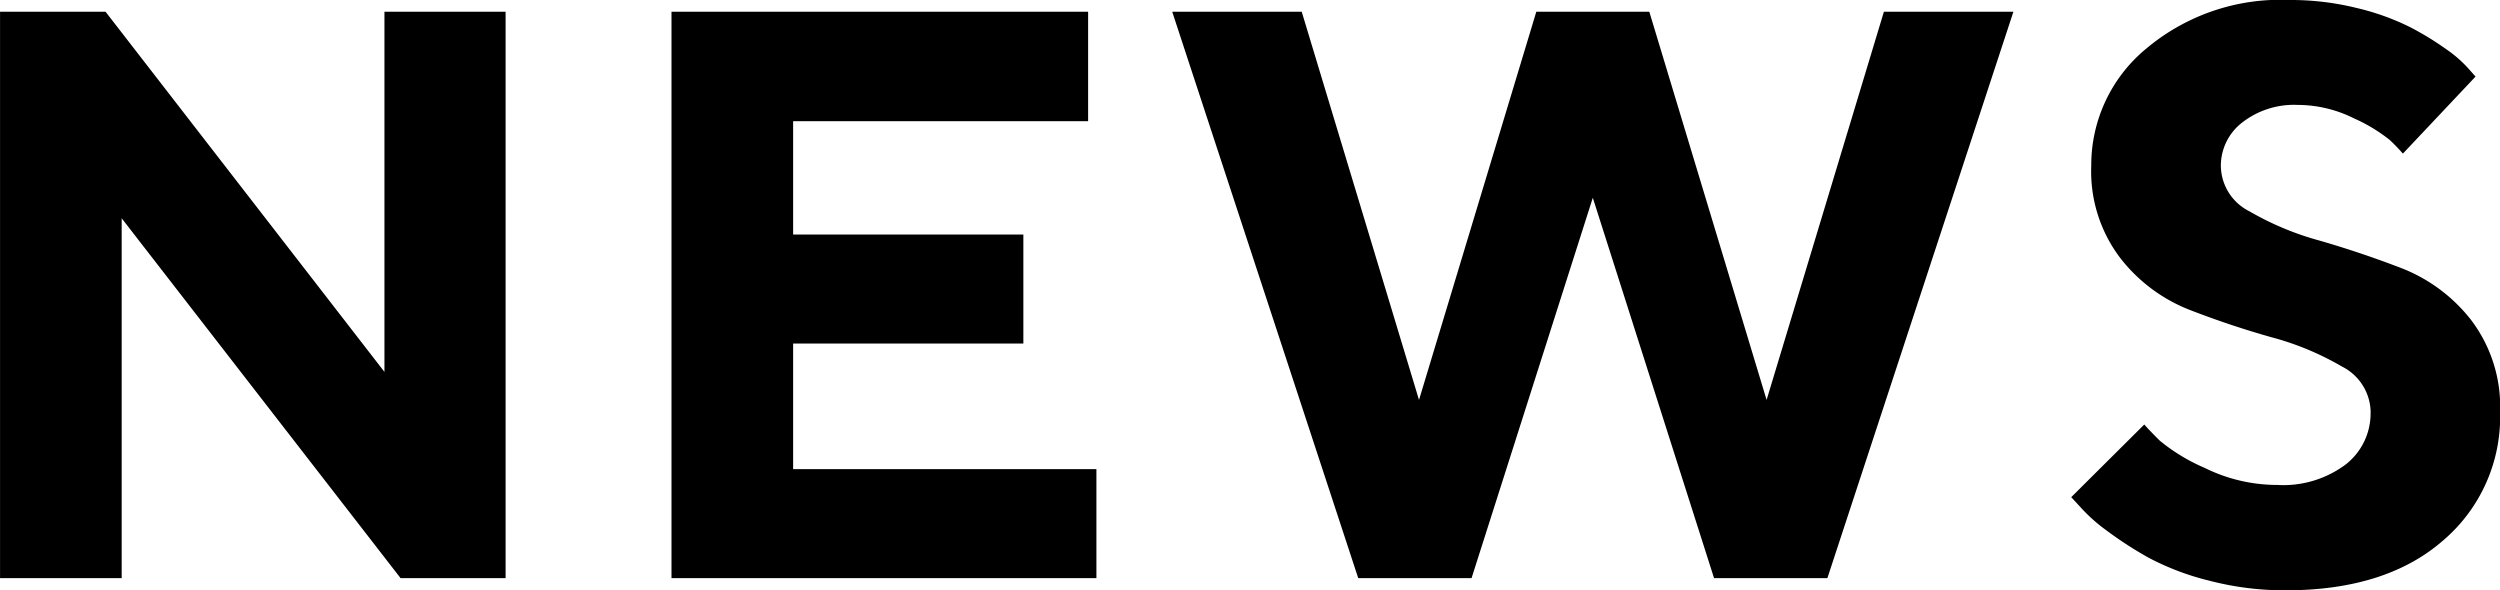
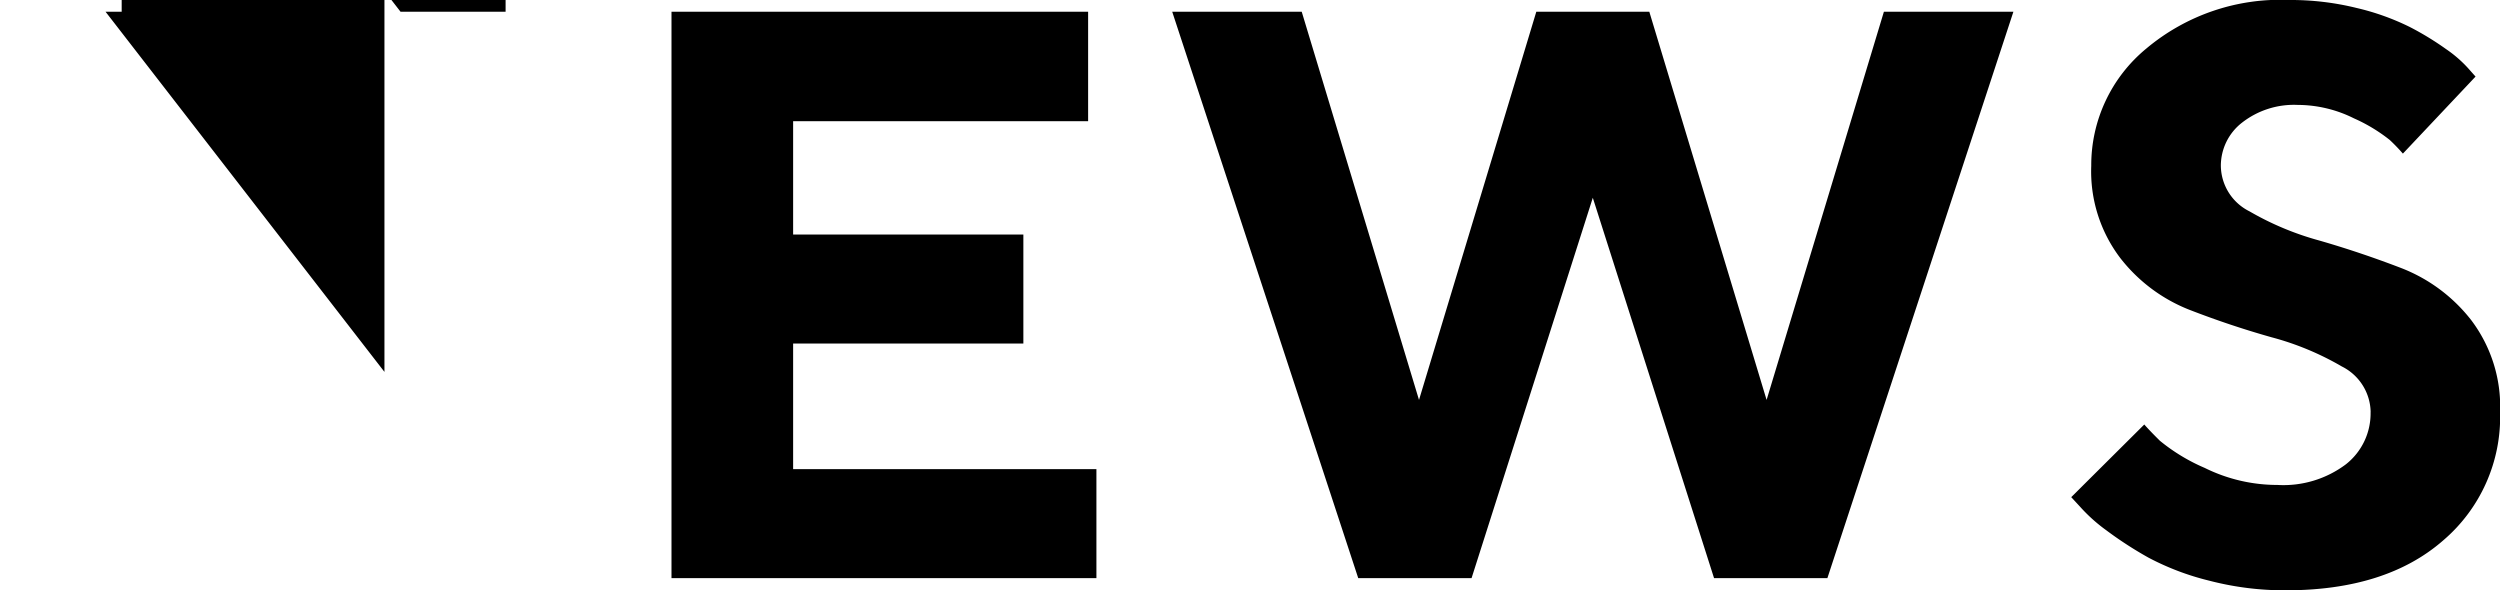
<svg xmlns="http://www.w3.org/2000/svg" width="165.843" height="39.16" viewBox="0 0 165.843 39.16">
  <defs>
    <style>
      .cls-1 {
        fill-rule: evenodd;
      }
    </style>
  </defs>
-   <path id="news__title.svg" class="cls-1" d="M222.441,4944.28v23.89l-18.5-23.89h-7v37.57h8.069v-23.87l18.5,23.87h6.968v-37.57h-8.042Zm27.111,30.34v-8.33h15.273v-7.23H249.552v-7.52h19.569v-7.26H241.483v37.57h28.188v-7.23H249.552Zm49.3-30.34-7.781,25.75-7.78-25.75H274.7l12.339,37.57h7.519l8.042-25.23,8.043,25.23h7.519l12.339-37.57H321.91l-7.781,25.75-7.78-25.75h-7.493Zm55.344,26.57a4.289,4.289,0,0,1-1.637,3.45,6.9,6.9,0,0,1-4.546,1.37,10.862,10.862,0,0,1-4.82-1.13,12.355,12.355,0,0,1-2.973-1.8c-0.445-.44-0.792-0.8-1.036-1.08l-4.846,4.82,0.6,0.65a10.9,10.9,0,0,0,1.729,1.55,25.228,25.228,0,0,0,2.791,1.81,17.469,17.469,0,0,0,4.033,1.53,19.831,19.831,0,0,0,5.07.64q6.654,0,10.439-3.3a10.772,10.772,0,0,0,3.787-8.51,9.519,9.519,0,0,0-1.913-6.11,10.853,10.853,0,0,0-4.651-3.46q-2.736-1.05-5.449-1.83a19.4,19.4,0,0,1-4.611-1.93,3.415,3.415,0,0,1-1.9-3.02,3.618,3.618,0,0,1,1.4-2.86,5.6,5.6,0,0,1,3.707-1.18,8.37,8.37,0,0,1,3.72.89,10.913,10.913,0,0,1,2.371,1.43,12.215,12.215,0,0,1,.878.91l4.82-5.11-0.471-.53a8.237,8.237,0,0,0-1.481-1.29,19.615,19.615,0,0,0-2.41-1.47,16.217,16.217,0,0,0-3.523-1.26,18.2,18.2,0,0,0-4.454-.53,13.82,13.82,0,0,0-9.5,3.22,10.011,10.011,0,0,0-3.654,7.78,9.5,9.5,0,0,0,1.912,6.1,10.809,10.809,0,0,0,4.624,3.46q2.711,1.05,5.449,1.82a18.881,18.881,0,0,1,4.637,1.93A3.442,3.442,0,0,1,354.2,4970.85Z" transform="translate(-196.938 -4943.5)" />
+   <path id="news__title.svg" class="cls-1" d="M222.441,4944.28v23.89l-18.5-23.89h-7h8.069v-23.87l18.5,23.87h6.968v-37.57h-8.042Zm27.111,30.34v-8.33h15.273v-7.23H249.552v-7.52h19.569v-7.26H241.483v37.57h28.188v-7.23H249.552Zm49.3-30.34-7.781,25.75-7.78-25.75H274.7l12.339,37.57h7.519l8.042-25.23,8.043,25.23h7.519l12.339-37.57H321.91l-7.781,25.75-7.78-25.75h-7.493Zm55.344,26.57a4.289,4.289,0,0,1-1.637,3.45,6.9,6.9,0,0,1-4.546,1.37,10.862,10.862,0,0,1-4.82-1.13,12.355,12.355,0,0,1-2.973-1.8c-0.445-.44-0.792-0.8-1.036-1.08l-4.846,4.82,0.6,0.65a10.9,10.9,0,0,0,1.729,1.55,25.228,25.228,0,0,0,2.791,1.81,17.469,17.469,0,0,0,4.033,1.53,19.831,19.831,0,0,0,5.07.64q6.654,0,10.439-3.3a10.772,10.772,0,0,0,3.787-8.51,9.519,9.519,0,0,0-1.913-6.11,10.853,10.853,0,0,0-4.651-3.46q-2.736-1.05-5.449-1.83a19.4,19.4,0,0,1-4.611-1.93,3.415,3.415,0,0,1-1.9-3.02,3.618,3.618,0,0,1,1.4-2.86,5.6,5.6,0,0,1,3.707-1.18,8.37,8.37,0,0,1,3.72.89,10.913,10.913,0,0,1,2.371,1.43,12.215,12.215,0,0,1,.878.91l4.82-5.11-0.471-.53a8.237,8.237,0,0,0-1.481-1.29,19.615,19.615,0,0,0-2.41-1.47,16.217,16.217,0,0,0-3.523-1.26,18.2,18.2,0,0,0-4.454-.53,13.82,13.82,0,0,0-9.5,3.22,10.011,10.011,0,0,0-3.654,7.78,9.5,9.5,0,0,0,1.912,6.1,10.809,10.809,0,0,0,4.624,3.46q2.711,1.05,5.449,1.82a18.881,18.881,0,0,1,4.637,1.93A3.442,3.442,0,0,1,354.2,4970.85Z" transform="translate(-196.938 -4943.5)" />
</svg>